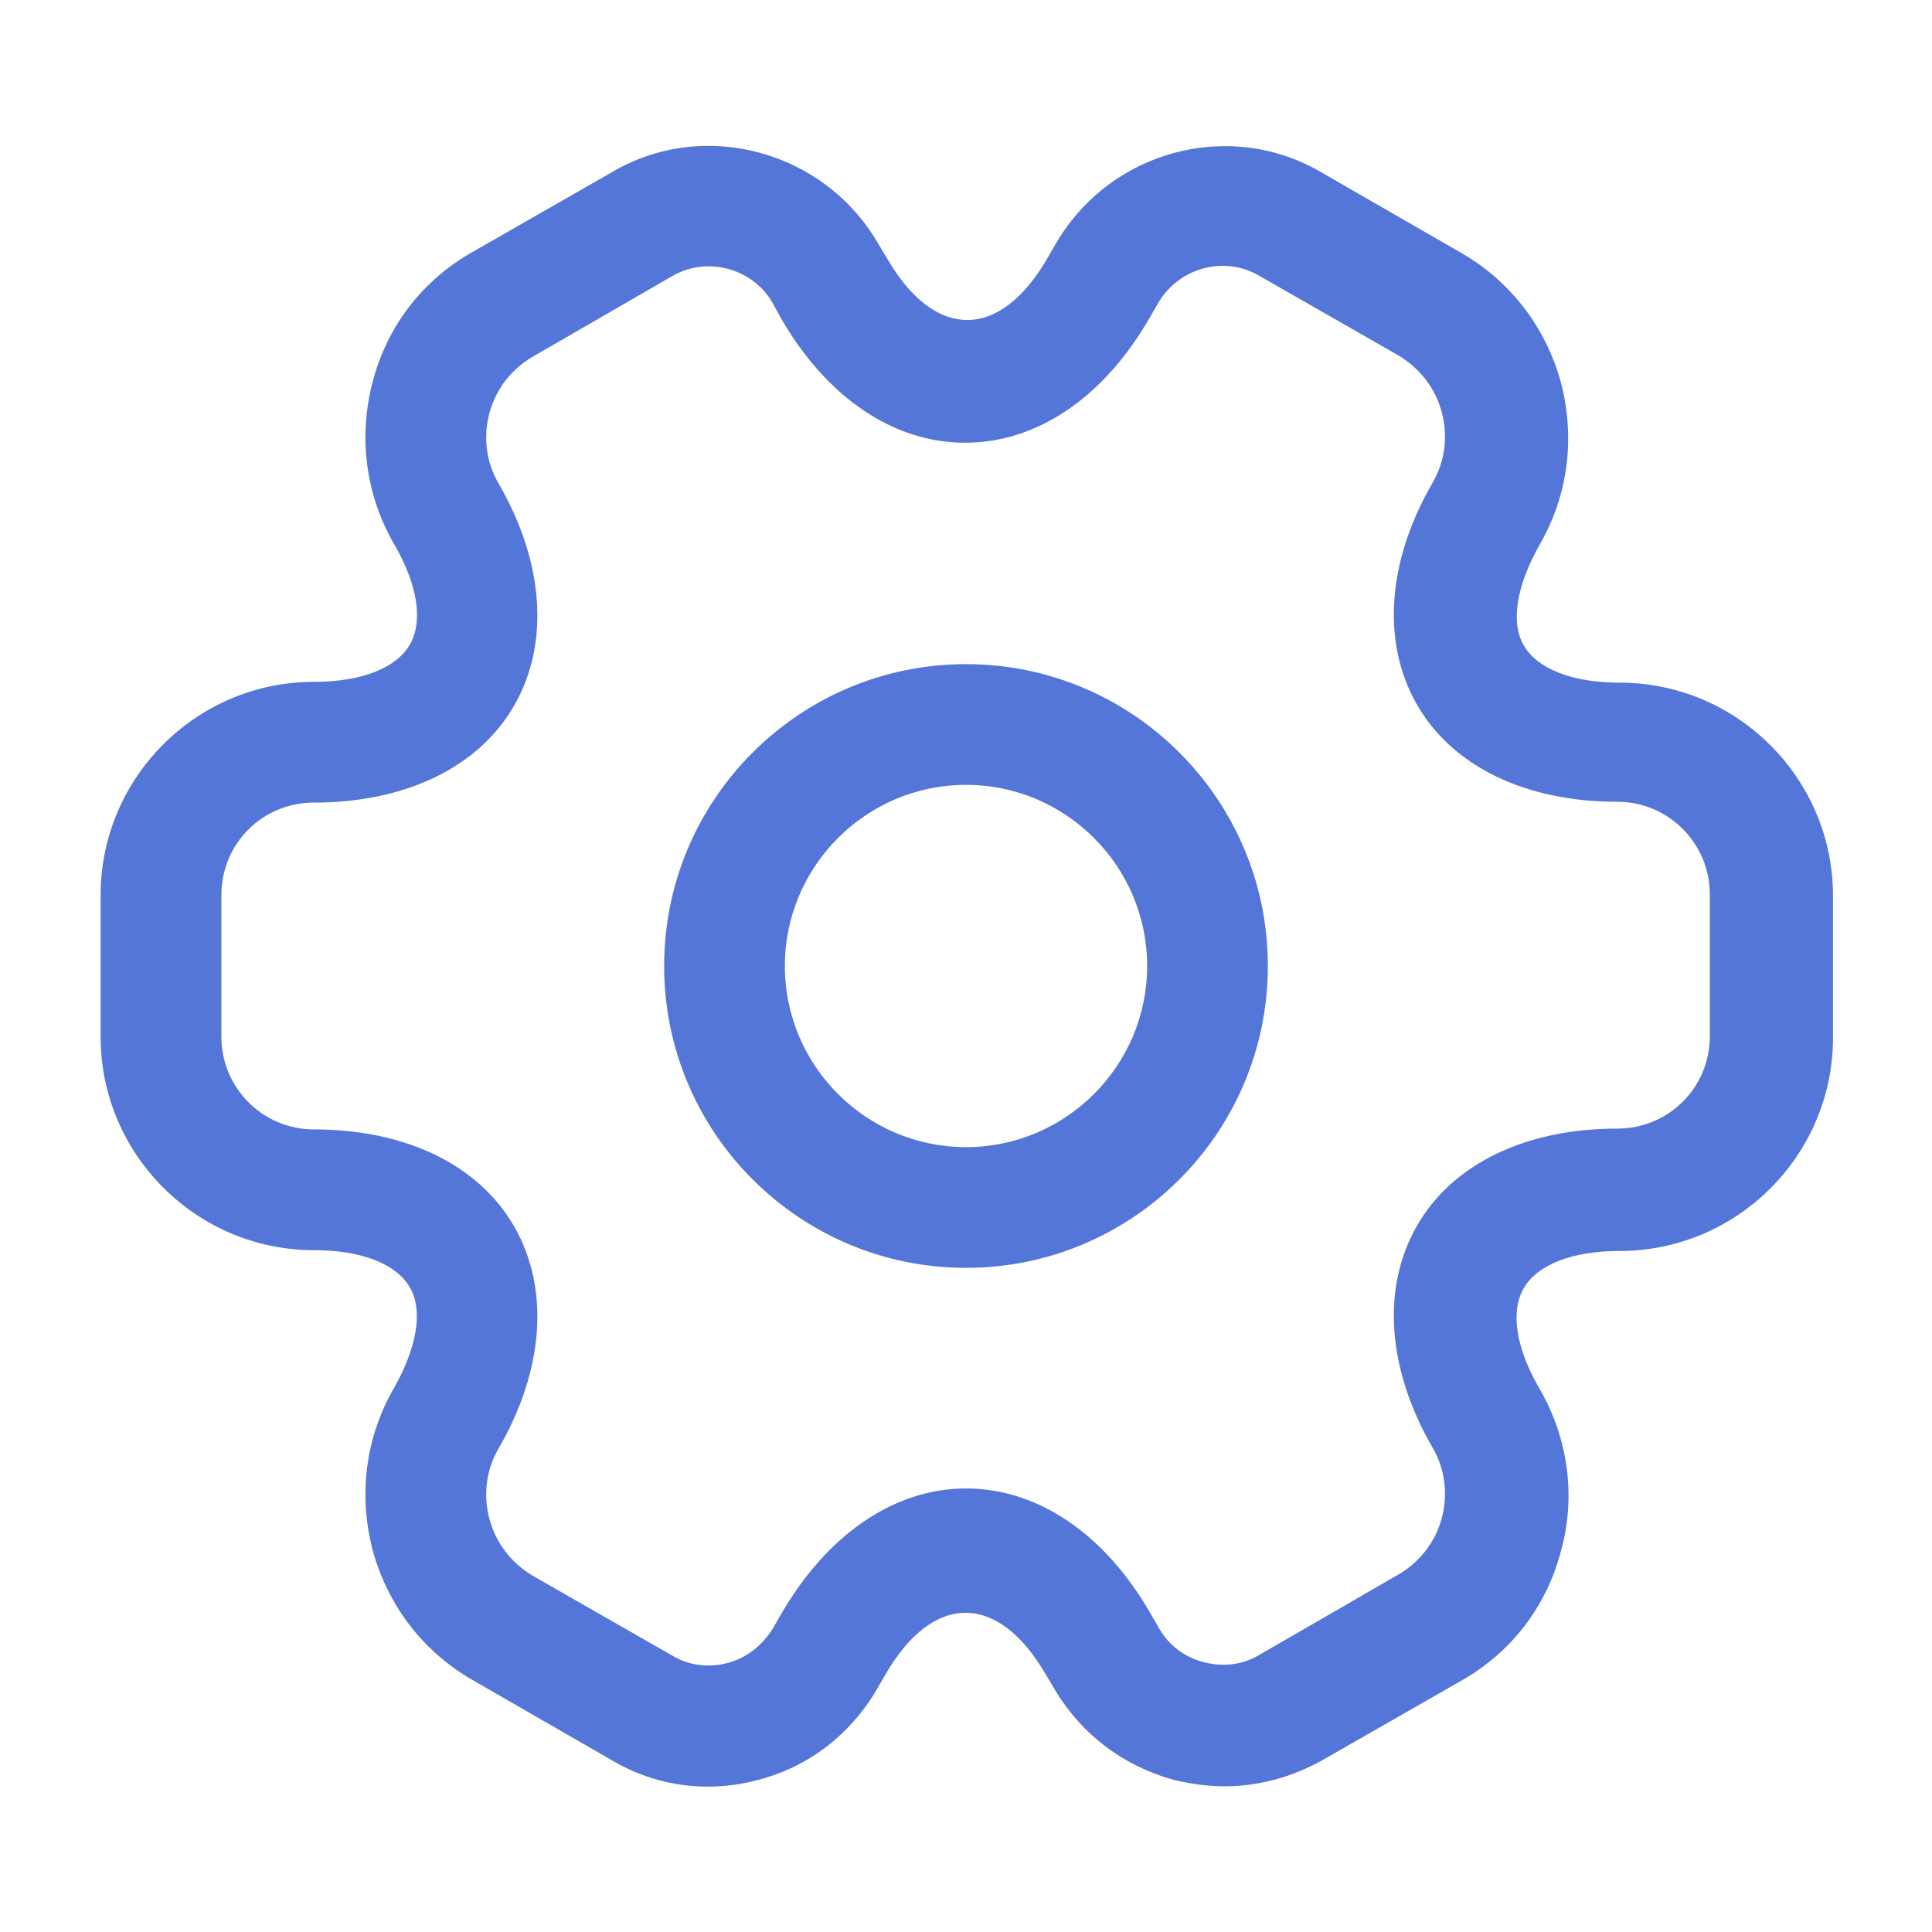
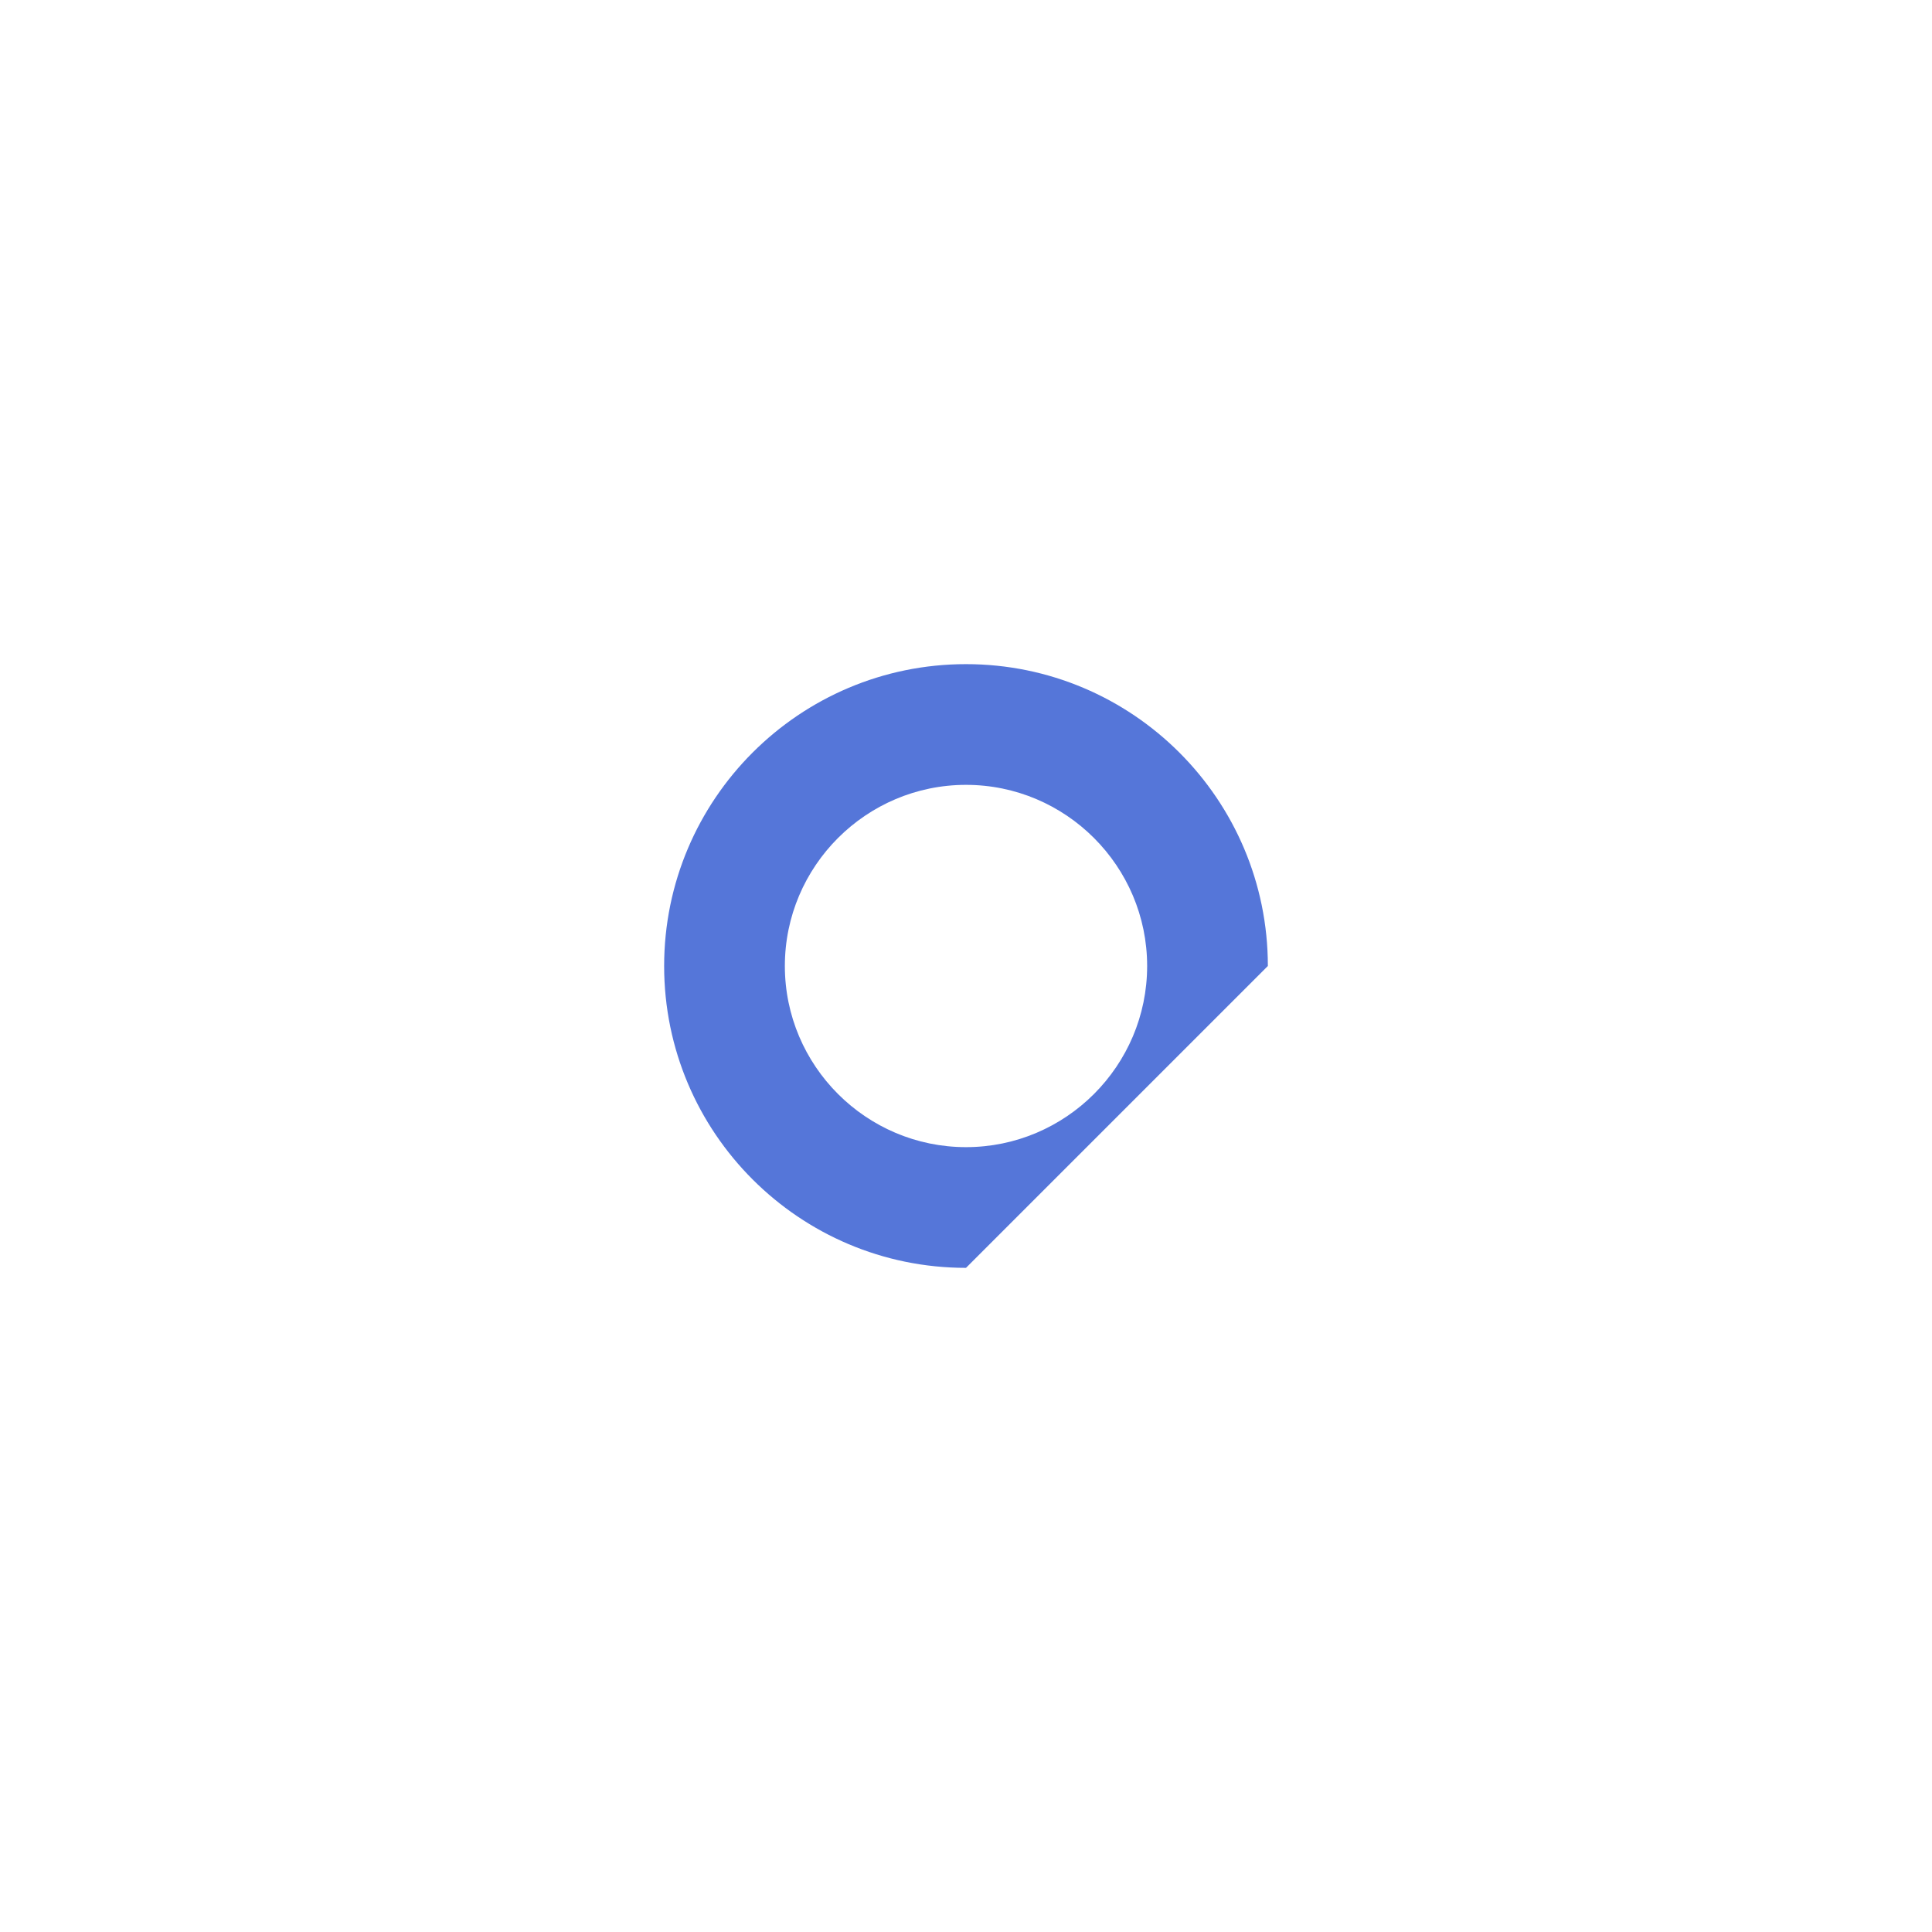
<svg xmlns="http://www.w3.org/2000/svg" width="50" height="50" viewBox="0 0 50 50" fill="none">
-   <path d="M25 32.812C20.688 32.812 17.188 29.312 17.188 25C17.188 20.688 20.688 17.188 25 17.188C29.312 17.188 32.812 20.688 32.812 25C32.812 29.312 29.312 32.812 25 32.812ZM25 20.312C22.417 20.312 20.312 22.417 20.312 25C20.312 27.583 22.417 29.688 25 29.688C27.583 29.688 29.688 27.583 29.688 25C29.688 22.417 27.583 20.312 25 20.312Z" fill="#5576D9" />
-   <path d="M31.688 46.229C31.25 46.229 30.812 46.167 30.375 46.062C29.083 45.708 28 44.896 27.312 43.75L27.062 43.333C25.833 41.208 24.146 41.208 22.917 43.333L22.688 43.729C22 44.896 20.917 45.729 19.625 46.062C18.312 46.417 16.958 46.229 15.812 45.542L12.229 43.479C10.958 42.75 10.042 41.562 9.646 40.125C9.271 38.687 9.458 37.208 10.188 35.937C10.792 34.875 10.958 33.917 10.604 33.312C10.25 32.708 9.354 32.354 8.125 32.354C5.083 32.354 2.604 29.875 2.604 26.833V23.167C2.604 20.125 5.083 17.646 8.125 17.646C9.354 17.646 10.25 17.292 10.604 16.687C10.958 16.083 10.812 15.125 10.188 14.062C9.458 12.792 9.271 11.292 9.646 9.875C10.021 8.437 10.938 7.25 12.229 6.521L15.833 4.458C18.188 3.062 21.292 3.875 22.708 6.271L22.958 6.687C24.188 8.812 25.875 8.812 27.104 6.687L27.333 6.292C28.75 3.875 31.854 3.062 34.229 4.479L37.812 6.542C39.083 7.271 40 8.458 40.396 9.896C40.771 11.333 40.583 12.812 39.854 14.083C39.25 15.146 39.083 16.104 39.438 16.708C39.792 17.312 40.688 17.667 41.917 17.667C44.958 17.667 47.438 20.146 47.438 23.187V26.854C47.438 29.896 44.958 32.375 41.917 32.375C40.688 32.375 39.792 32.729 39.438 33.333C39.083 33.937 39.229 34.896 39.854 35.958C40.583 37.229 40.792 38.729 40.396 40.146C40.021 41.583 39.104 42.771 37.812 43.5L34.208 45.562C33.417 46 32.562 46.229 31.688 46.229ZM25 38.521C26.854 38.521 28.583 39.688 29.771 41.75L30 42.146C30.25 42.583 30.667 42.896 31.167 43.021C31.667 43.146 32.167 43.083 32.583 42.833L36.188 40.75C36.729 40.437 37.146 39.917 37.312 39.292C37.479 38.667 37.396 38.021 37.083 37.479C35.896 35.437 35.75 33.333 36.667 31.729C37.583 30.125 39.479 29.208 41.854 29.208C43.188 29.208 44.25 28.146 44.25 26.812V23.146C44.25 21.833 43.188 20.75 41.854 20.75C39.479 20.75 37.583 19.833 36.667 18.229C35.75 16.625 35.896 14.521 37.083 12.479C37.396 11.937 37.479 11.292 37.312 10.667C37.146 10.042 36.75 9.542 36.208 9.208L32.604 7.146C31.708 6.604 30.521 6.917 29.979 7.833L29.75 8.229C28.562 10.292 26.833 11.458 24.979 11.458C23.125 11.458 21.396 10.292 20.208 8.229L19.979 7.812C19.458 6.937 18.292 6.625 17.396 7.146L13.792 9.229C13.25 9.542 12.833 10.062 12.667 10.687C12.5 11.312 12.583 11.958 12.896 12.5C14.083 14.542 14.229 16.646 13.312 18.25C12.396 19.854 10.5 20.771 8.125 20.771C6.792 20.771 5.729 21.833 5.729 23.167V26.833C5.729 28.146 6.792 29.229 8.125 29.229C10.5 29.229 12.396 30.146 13.312 31.75C14.229 33.354 14.083 35.458 12.896 37.5C12.583 38.042 12.5 38.688 12.667 39.312C12.833 39.938 13.229 40.437 13.771 40.771L17.375 42.833C17.812 43.104 18.333 43.167 18.812 43.042C19.312 42.917 19.729 42.583 20 42.146L20.229 41.75C21.417 39.708 23.146 38.521 25 38.521Z" fill="#5576D9" />
+   <path d="M25 32.812C20.688 32.812 17.188 29.312 17.188 25C17.188 20.688 20.688 17.188 25 17.188C29.312 17.188 32.812 20.688 32.812 25ZM25 20.312C22.417 20.312 20.312 22.417 20.312 25C20.312 27.583 22.417 29.688 25 29.688C27.583 29.688 29.688 27.583 29.688 25C29.688 22.417 27.583 20.312 25 20.312Z" fill="#5576D9" />
</svg>